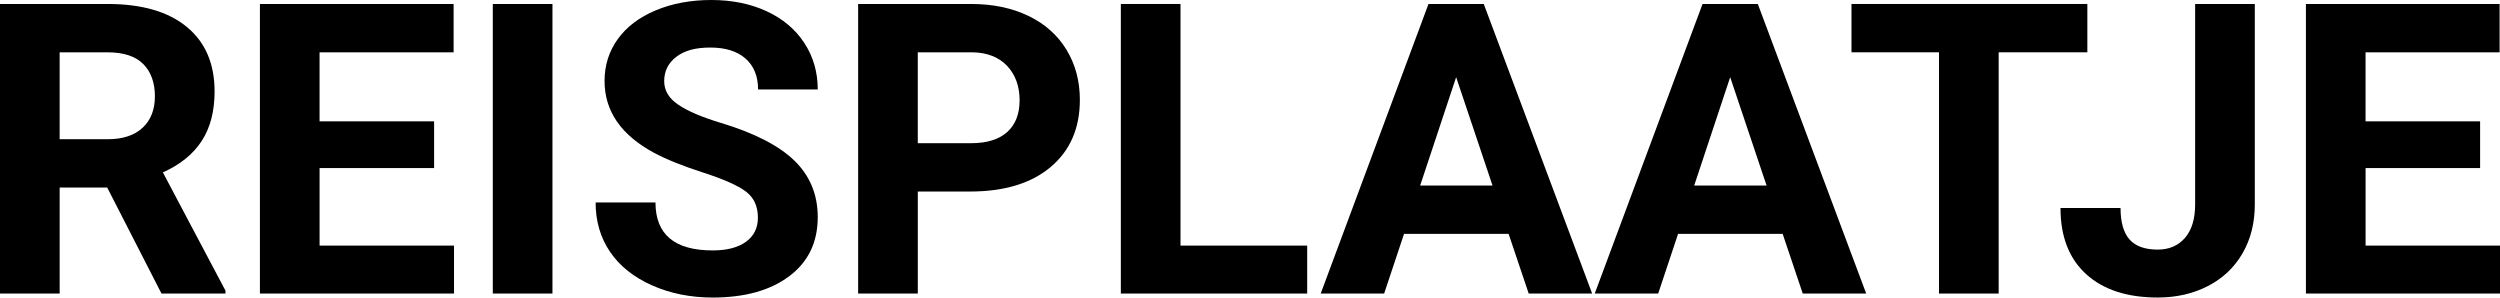
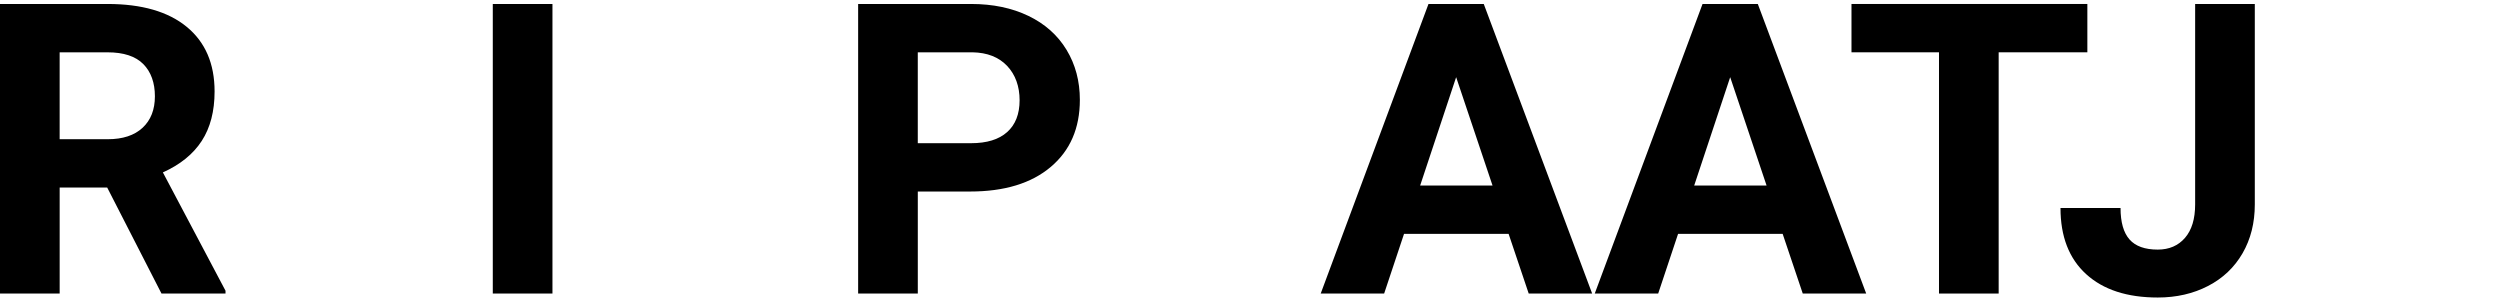
<svg xmlns="http://www.w3.org/2000/svg" id="Layer_2" viewBox="0 0 1219.33 145.11">
  <defs>
    <style> .cls-1 { isolation: isolate; } </style>
  </defs>
  <g id="Layer_1-2" data-name="Layer_1">
    <g id="Work_Process" class="cls-1">
      <g class="cls-1">
        <path d="M52.28,91.47h-23.18v51.7H0V1.94h52.48c16.68,0,29.55,3.72,38.6,11.16,9.05,7.44,13.58,17.94,13.58,31.52,0,9.64-2.09,17.67-6.26,24.1-4.17,6.44-10.49,11.56-18.96,15.37l30.55,57.71v1.36h-31.23l-26.48-51.7ZM29.1,67.9h23.47c7.31,0,12.96-1.86,16.97-5.58,4.01-3.72,6.01-8.84,6.01-15.37s-1.89-11.9-5.67-15.71c-3.78-3.81-9.59-5.72-17.41-5.72h-23.38v42.39Z" />
-         <path d="M211.74,81.96h-55.87v37.83h65.57v23.38h-94.67V1.94h94.47v23.57h-65.38v33.66h55.87v22.79Z" />
        <path d="M269.45,143.17h-29.1V1.94h29.1v141.23Z" />
-         <path d="M369.65,106.11c0-5.5-1.94-9.71-5.82-12.66-3.88-2.94-10.86-6.05-20.95-9.31-10.09-3.26-18.08-6.48-23.96-9.65-16.04-8.66-24.06-20.33-24.06-35.01,0-7.63,2.15-14.44,6.45-20.42,4.3-5.98,10.48-10.65,18.53-14.02,8.05-3.36,17.09-5.04,27.11-5.04s19.08,1.83,26.96,5.48c7.89,3.65,14.02,8.81,18.38,15.47,4.36,6.66,6.55,14.23,6.55,22.7h-29.1c0-6.47-2.04-11.49-6.11-15.08s-9.8-5.38-17.17-5.38-12.64,1.5-16.59,4.51c-3.95,3.01-5.92,6.97-5.92,11.88,0,4.59,2.31,8.44,6.94,11.54,4.62,3.1,11.43,6.01,20.42,8.73,16.55,4.98,28.61,11.16,36.18,18.53,7.57,7.37,11.35,16.55,11.35,27.55,0,12.22-4.62,21.81-13.87,28.76-9.25,6.95-21.69,10.43-37.34,10.43-10.86,0-20.76-1.99-29.68-5.97-8.92-3.98-15.73-9.42-20.42-16.34-4.69-6.92-7.03-14.94-7.03-24.05h29.2c0,15.58,9.31,23.38,27.94,23.38,6.92,0,12.32-1.41,16.2-4.22,3.88-2.81,5.82-6.74,5.82-11.79Z" />
        <path d="M447.64,93.41v49.76h-29.1V1.94h55.09c10.6,0,19.93,1.94,27.98,5.82,8.05,3.88,14.24,9.39,18.57,16.54,4.33,7.15,6.5,15.28,6.5,24.39,0,13.84-4.74,24.75-14.21,32.74-9.47,7.99-22.59,11.98-39.33,11.98h-25.51ZM447.64,69.84h25.99c7.69,0,13.56-1.81,17.6-5.43,4.04-3.62,6.06-8.79,6.06-15.52s-2.04-12.51-6.11-16.78c-4.07-4.27-9.7-6.47-16.88-6.6h-26.67v44.33Z" />
-         <path d="M575.77,119.79h61.79v23.38h-90.89V1.94h29.1v117.85Z" />
        <path d="M735.81,114.07h-51.02l-9.7,29.1h-30.94L696.72,1.94h26.96l52.86,141.23h-30.94l-9.8-29.1ZM692.65,90.5h35.31l-17.75-52.86-17.56,52.86Z" />
        <path d="M869.47,114.07h-51.02l-9.7,29.1h-30.94L830.38,1.94h26.96l52.86,141.23h-30.94l-9.8-29.1ZM826.31,90.5h35.31l-17.75-52.86-17.56,52.86Z" />
        <path d="M1018.07,25.51h-43.26v117.66h-29.1V25.51h-42.68V1.94h115.04v23.57Z" />
        <path d="M1070.64,1.94h29.1v97.77c0,8.99-1.99,16.93-5.97,23.81-3.98,6.89-9.59,12.21-16.83,15.96-7.24,3.75-15.42,5.63-24.54,5.63-14.94,0-26.58-3.8-34.92-11.4-8.34-7.6-12.51-18.35-12.51-32.25h29.29c0,6.92,1.46,12.03,4.37,15.33,2.91,3.3,7.5,4.95,13.77,4.95,5.56,0,9.99-1.91,13.29-5.72,3.3-3.82,4.95-9.25,4.95-16.3V1.94Z" />
-         <path d="M1209.64,81.96h-55.87v37.83h65.57v23.38h-94.67V1.94h94.47v23.57h-65.38v33.66h55.87v22.79Z" />
      </g>
    </g>
  </g>
</svg>